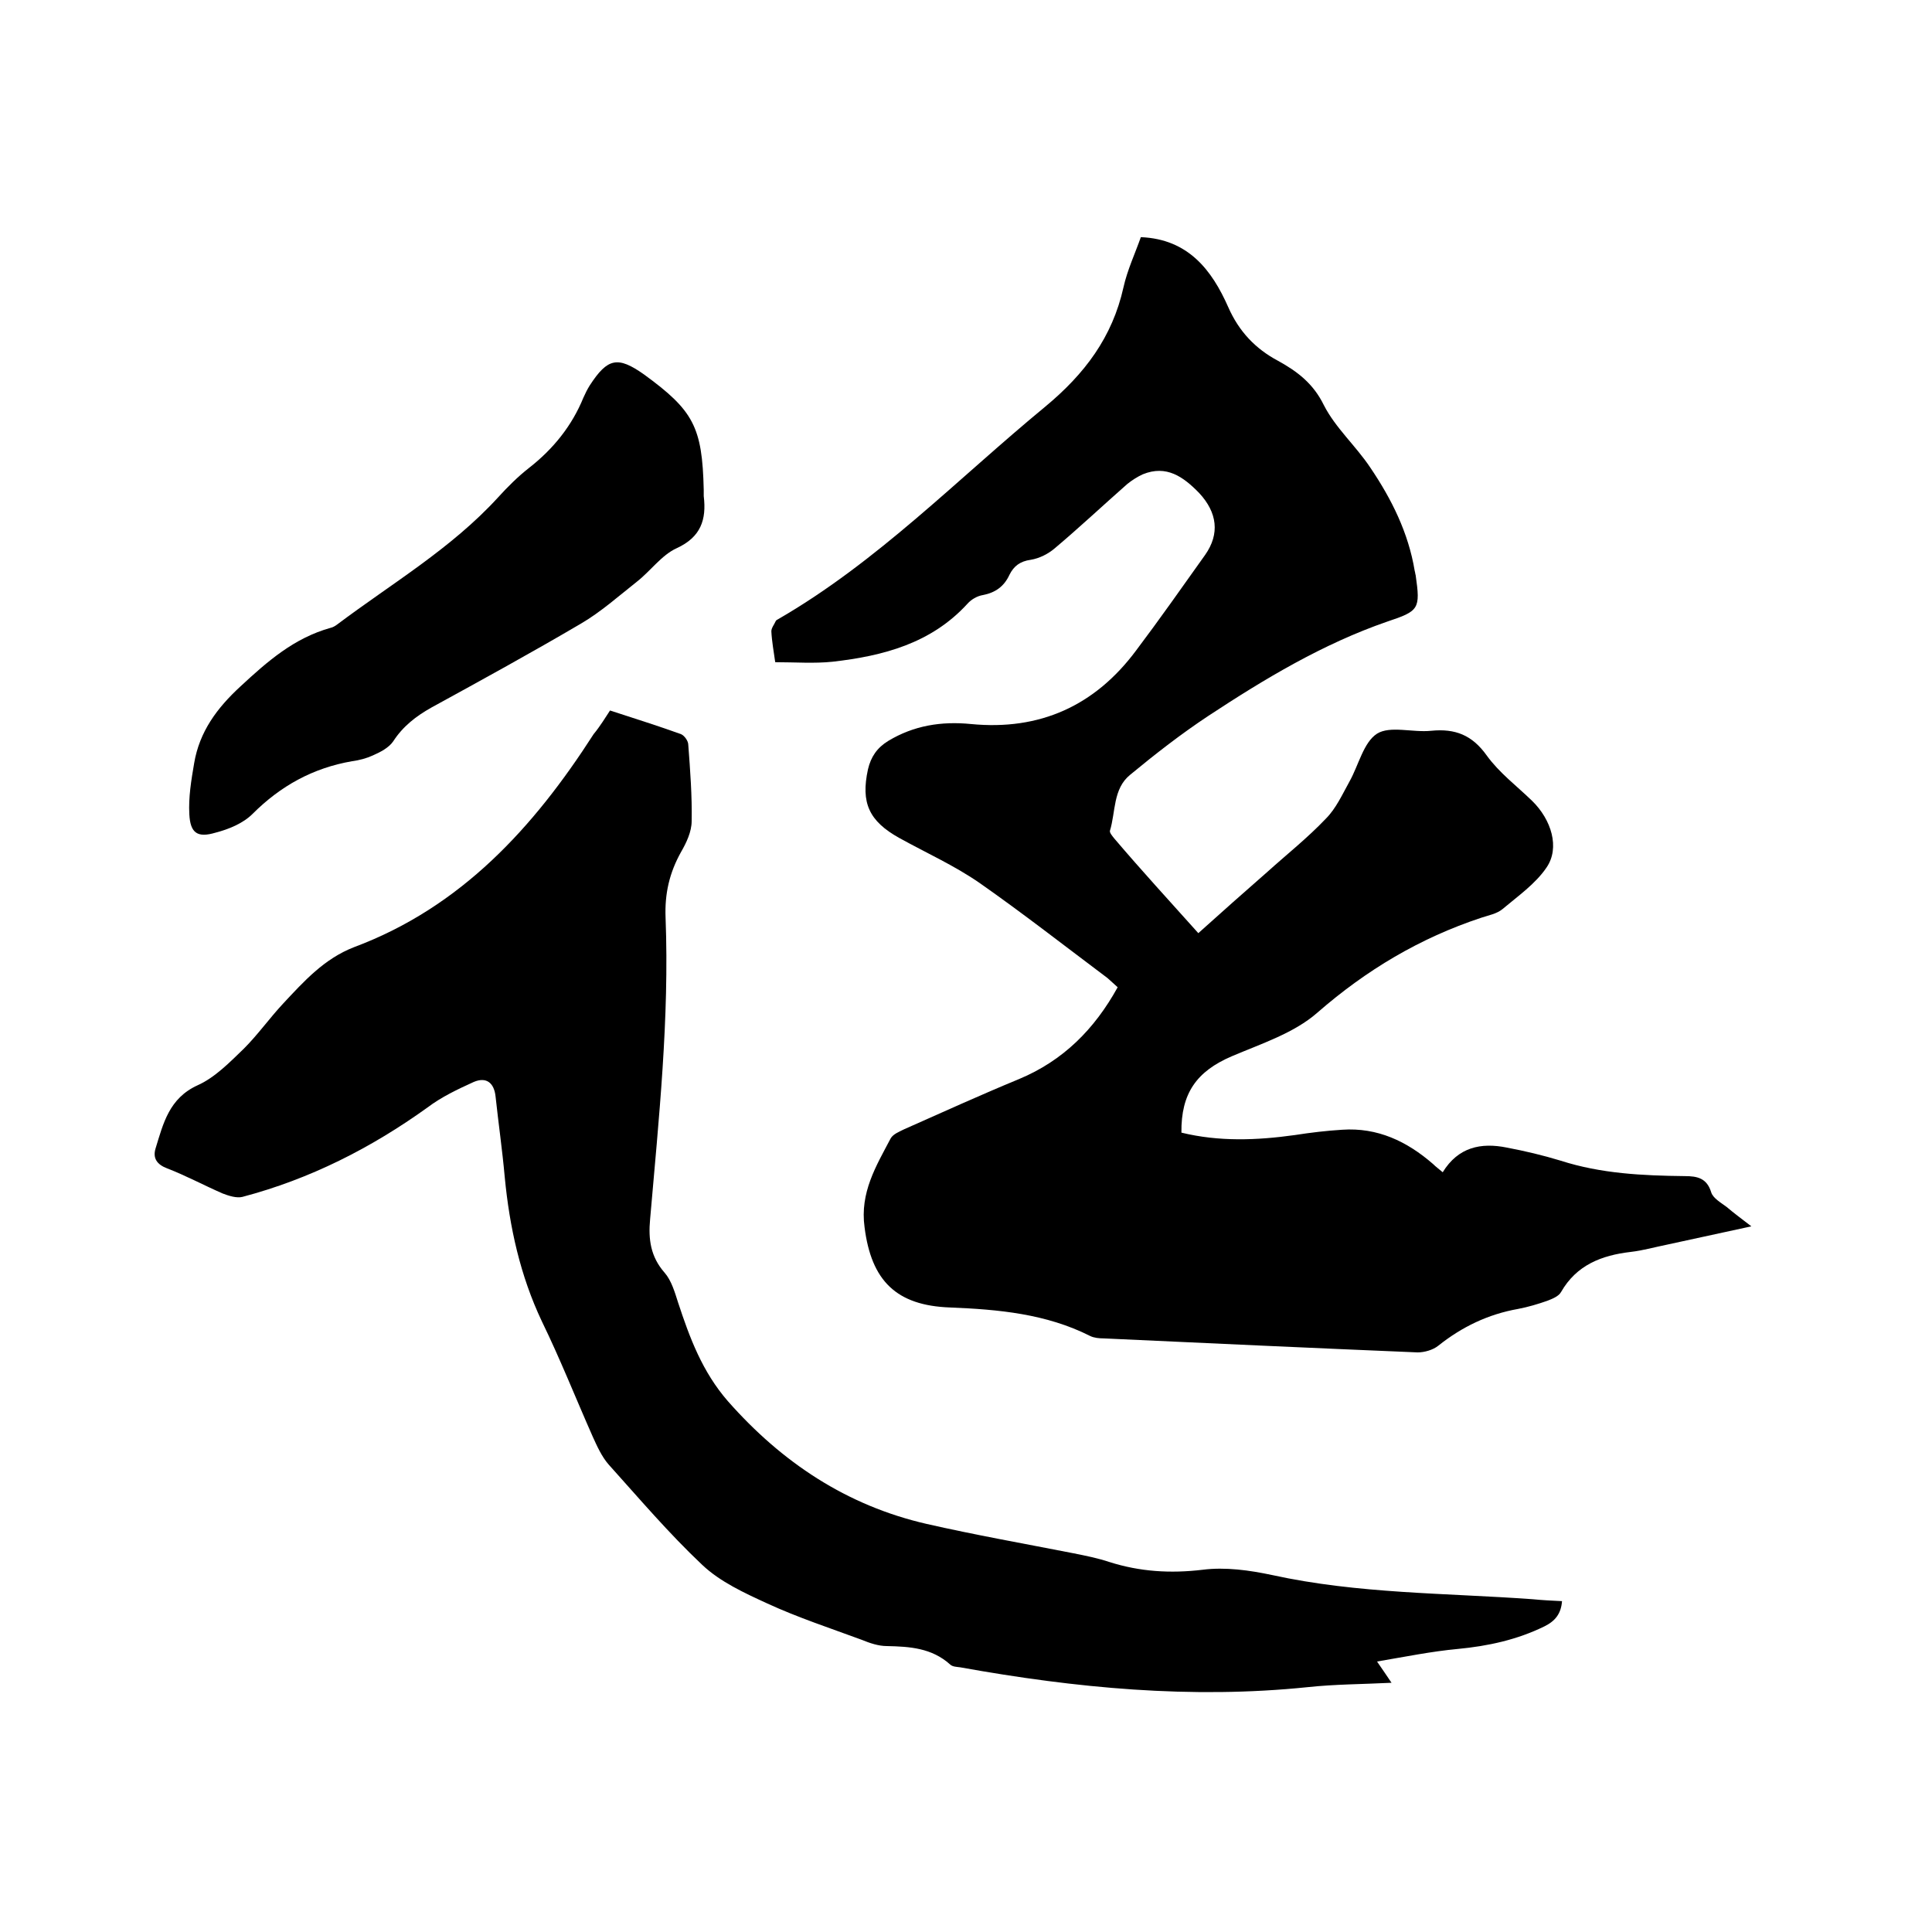
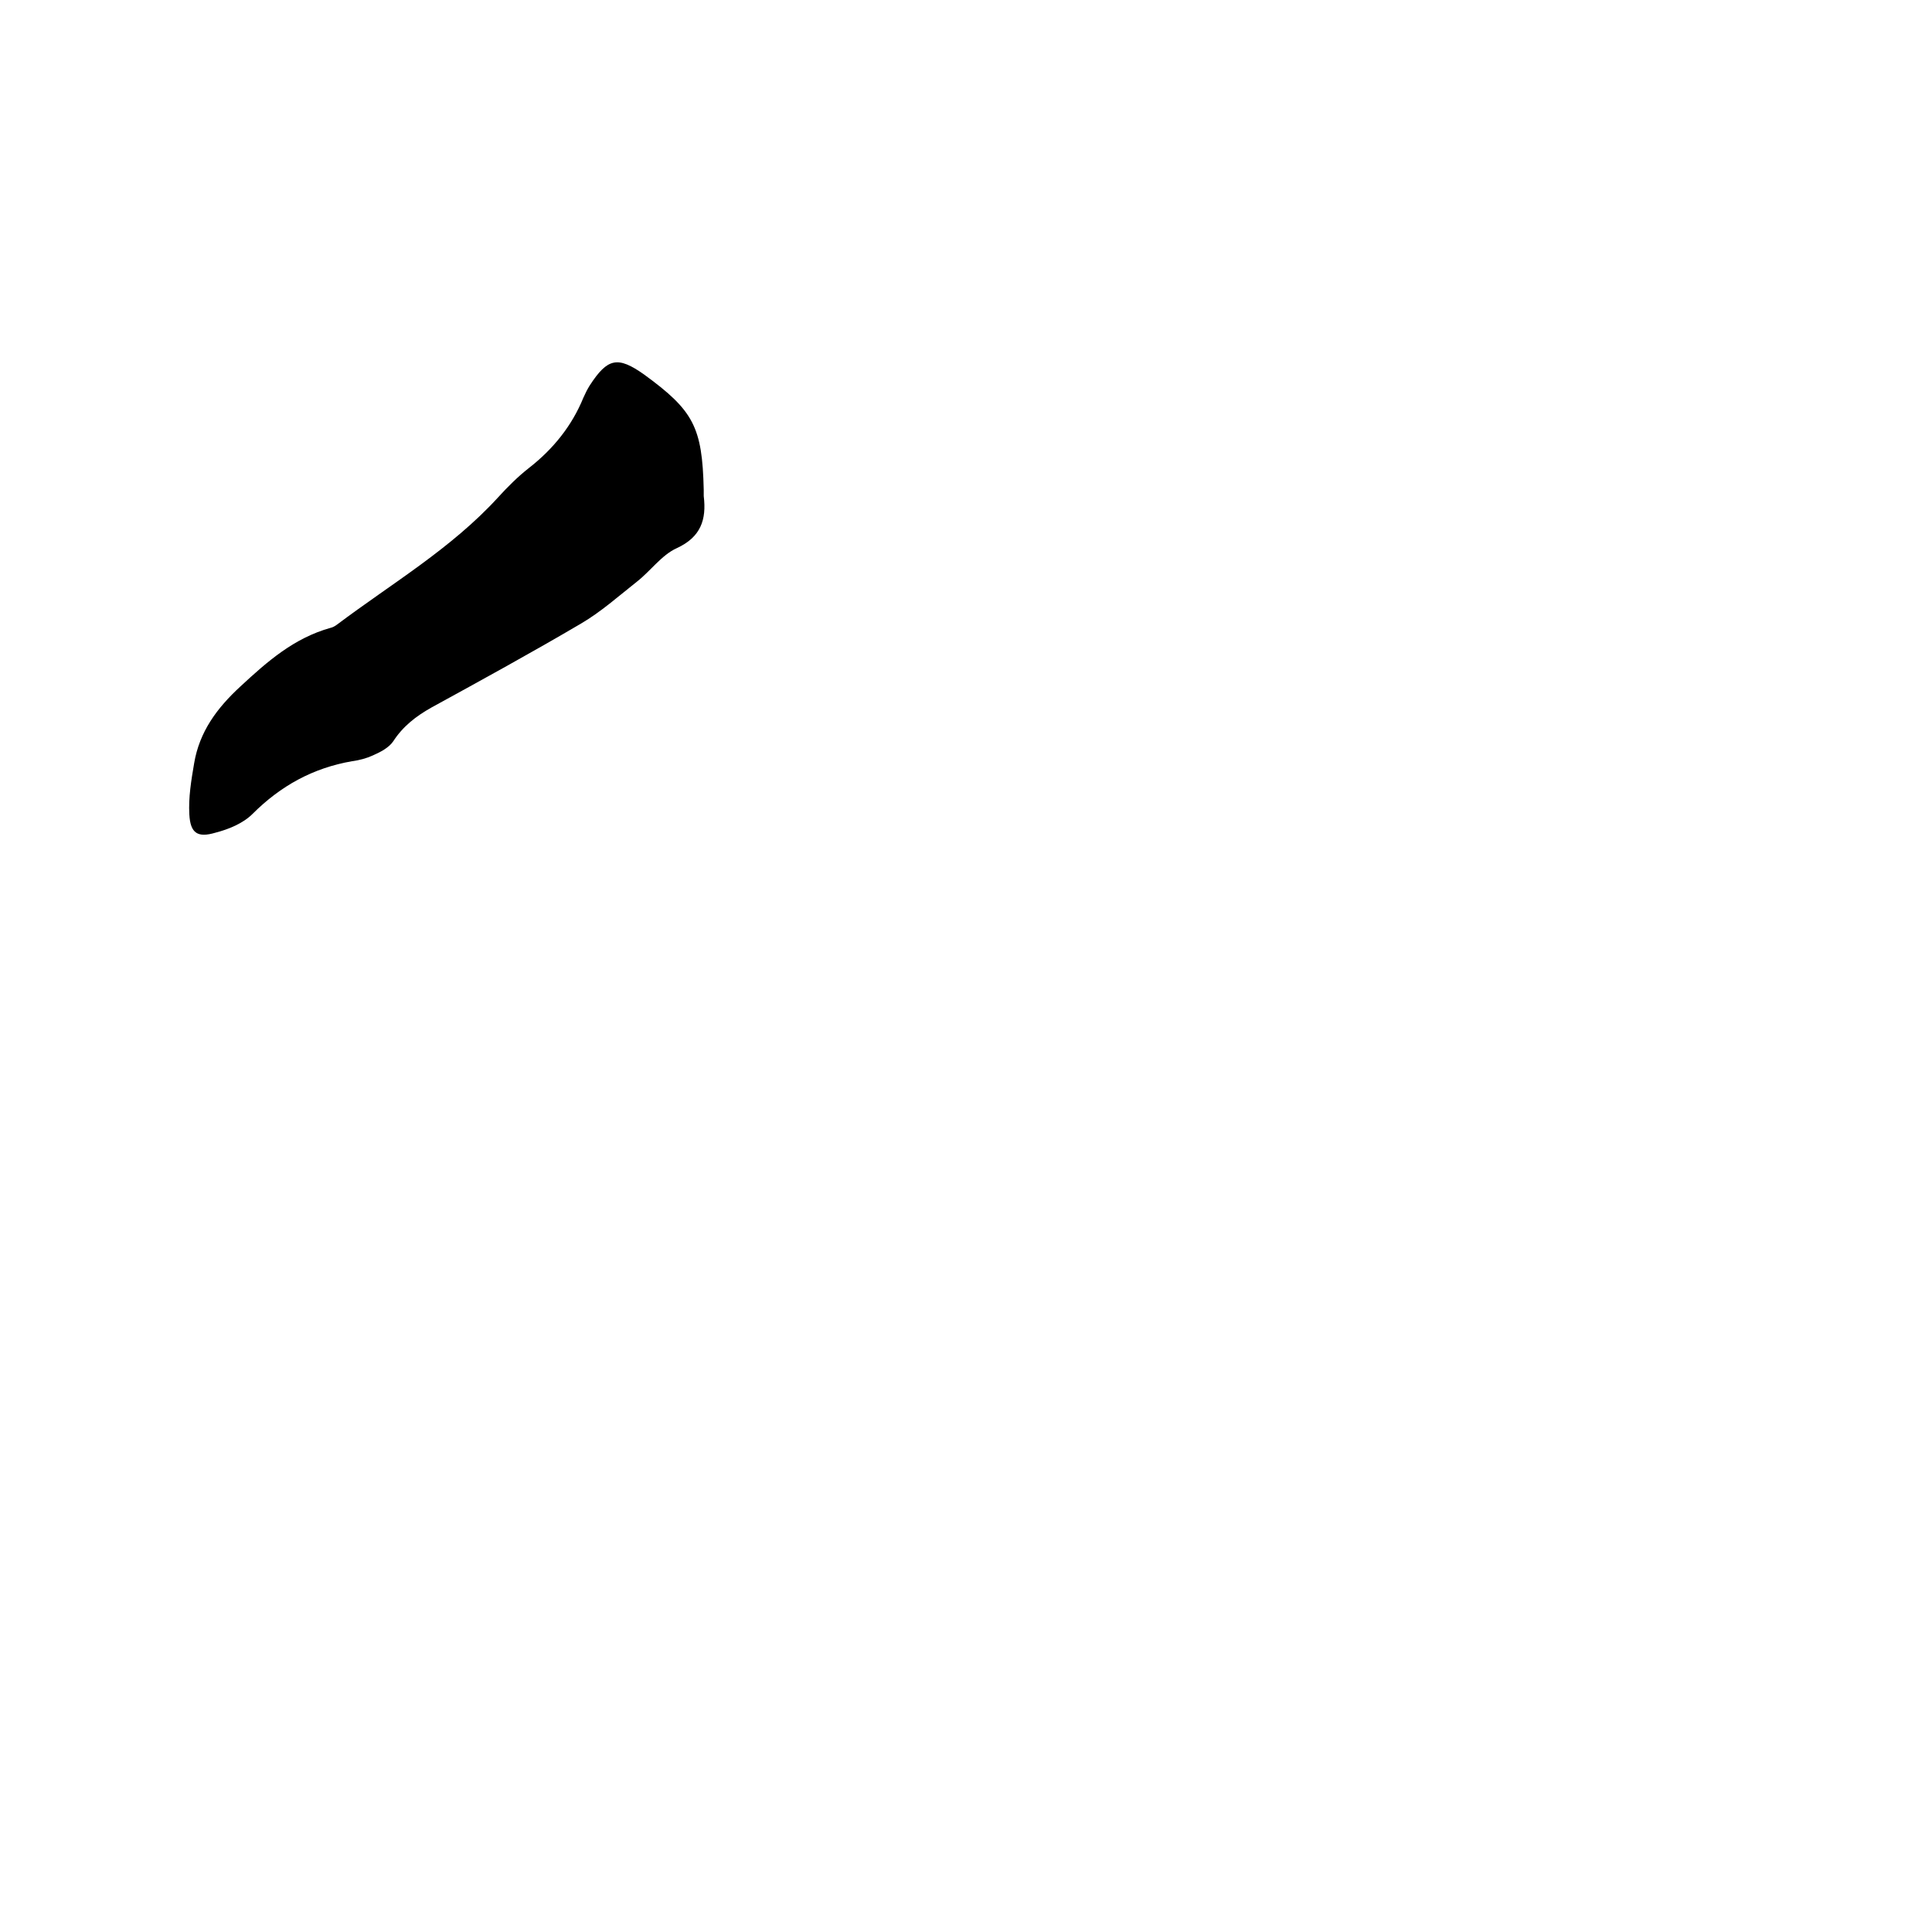
<svg xmlns="http://www.w3.org/2000/svg" enable-background="new 0 0 400 400" viewBox="0 0 400 400">
-   <path d="m248.1 193.2c4.9-4.4 9.5-8.5 14.2-12.6 4.1-3.7 8.4-7.1 12.2-11.1 2.1-2.1 3.4-5 4.9-7.7 1.9-3.4 2.9-8.1 5.7-9.9 2.7-1.7 7.4-.2 11.2-.6 5-.5 8.5.9 11.5 5.1 2.6 3.6 6.2 6.3 9.4 9.4 4 3.9 5.8 9.7 3 13.8-2.3 3.4-5.9 5.9-9.1 8.6-1.2 1-2.9 1.3-4.4 1.8-12.7 4.2-23.8 10.8-34 19.7-4.8 4.2-11.6 6.4-17.7 9-7.2 3.1-10.5 7.6-10.4 15.8 7.8 1.9 15.6 1.6 23.5.5 3.2-.5 6.5-.9 9.8-1.1 7.3-.5 13.4 2.4 18.8 7.1.6.6 1.3 1.1 2 1.7 3.2-5.2 7.9-6.2 13.3-5.1 3.7.7 7.5 1.6 11.1 2.7 8.4 2.7 17 3.1 25.7 3.2 2.6 0 4.6.4 5.5 3.4.4 1.2 2 2.1 3.2 3 1.4 1.2 2.9 2.3 5.1 4-6.4 1.4-12 2.6-17.5 3.8-2.5.5-4.9 1.2-7.5 1.5-6 .7-11.2 2.7-14.4 8.3-.5.9-1.8 1.4-2.8 1.8-2 .7-4 1.3-6.1 1.7-6.2 1.1-11.6 3.7-16.5 7.6-1.1.9-2.9 1.4-4.3 1.4-21.7-.9-43.3-1.9-65-2.9-.9 0-2-.1-2.8-.5-9.1-4.6-19-5.5-29-5.9-11.1-.4-16.3-5.5-17.7-16.6-1-7.2 2.4-12.7 5.4-18.4.5-.9 1.8-1.4 2.8-1.9 7.9-3.5 15.8-7.1 23.8-10.4 9.1-3.8 15.6-10.3 20.4-19-.8-.7-1.4-1.3-2.1-1.9-8.8-6.6-17.5-13.4-26.5-19.7-5.2-3.6-11-6.2-16.6-9.3-6.3-3.5-8-7.3-6.5-14.2.6-2.6 1.9-4.5 4.2-5.9 5.3-3.2 11-4.1 17.1-3.5 14.3 1.4 25.7-3.8 34.2-15.2 4.9-6.5 9.6-13.2 14.3-19.8 3.1-4.4 2.5-8.8-1.2-12.8-3.3-3.4-6.8-5.9-11.7-3.9-1.1.5-2.2 1.2-3.2 2-5 4.4-9.9 9-15 13.3-1.4 1.2-3.2 2.1-5 2.4-2.2.3-3.5 1.3-4.4 3.1-1.1 2.4-2.9 3.7-5.5 4.2-1.2.2-2.4.9-3.2 1.8-7.5 8.2-17.4 10.8-27.9 12-3.8.4-7.8.1-11.9.1-.3-2.2-.7-4.3-.8-6.4 0-.7.6-1.4.9-2.1.1-.2.3-.3.5-.4 20.6-11.9 37.1-29 55.3-44 8.2-6.8 13.9-14.4 16.2-24.7.8-3.6 2.4-7 3.6-10.4 9.8.4 14.7 6.8 18.1 14.5 2.2 5 5.6 8.6 10.3 11.1 4 2.2 7.3 4.7 9.5 9.2 2.4 4.7 6.6 8.4 9.6 12.9 4.4 6.5 7.9 13.5 9.2 21.4.1.3.1.6.2.9 1 7 .7 7.4-5.9 9.6-13.3 4.6-25.3 11.8-37 19.5-5.6 3.7-11 7.9-16.2 12.2-3.6 2.9-3 7.7-4.2 11.6-.1.4.5 1.1.9 1.6 5.7 6.7 11.4 12.9 17.4 19.6z" />
-   <path d="m126.3 147.1c5.2 1.7 10 3.2 14.7 4.9.7.3 1.5 1.4 1.5 2.2.4 5.3.8 10.6.7 15.8 0 2.2-1.1 4.5-2.2 6.4-2.4 4.3-3.4 8.6-3.2 13.6.8 20.9-1.4 41.6-3.2 62.4-.4 4.2.1 7.8 3 11.1 1.4 1.6 2.1 4 2.8 6.2 2.4 7.3 5 14.3 10.3 20.4 11.2 12.7 24.6 21.6 41.1 25.4 10.1 2.3 20.3 4.1 30.5 6.1 2.5.5 5 1 7.4 1.8 6.3 2 12.6 2.4 19.3 1.6 4.7-.6 9.7.1 14.4 1.1 17.8 3.9 35.9 3.7 53.9 5 2 .2 4 .3 6.1.4-.2 2.6-1.4 4.1-3.6 5.2-5.7 2.8-11.7 4.1-18 4.7-5.4.5-10.8 1.6-16.7 2.6 1.3 1.9 2 2.9 3 4.4-6 .3-11.7.3-17.3.9-24.2 2.5-48.1.2-72-4.1-.7-.1-1.6-.1-2.1-.6-3.8-3.4-8.3-3.7-13.1-3.8-1.7 0-3.5-.6-5.2-1.3-6.5-2.4-13.2-4.6-19.5-7.5-4.8-2.2-9.8-4.5-13.5-8-6.9-6.5-13.1-13.8-19.4-20.8-1.4-1.6-2.4-3.8-3.3-5.8-3.5-7.9-6.7-16-10.5-23.8-4.5-9.5-6.7-19.5-7.7-29.9-.5-5.6-1.3-11.1-1.9-16.7-.3-2.8-1.9-4.1-4.5-3-3.3 1.5-6.7 3.1-9.6 5.3-11.7 8.4-24.3 14.8-38.3 18.5-1.2.3-2.8-.2-4.1-.7-3.9-1.7-7.6-3.7-11.5-5.2-2.1-.8-3-2.1-2.4-4.1 1.6-5.2 2.8-10.4 8.7-13.1 3.6-1.6 6.7-4.8 9.6-7.6 2.9-2.9 5.3-6.3 8.1-9.3 4.3-4.6 8.5-9.3 14.7-11.7 22.2-8.3 37.2-24.8 49.6-44.1 1.4-1.7 2.4-3.4 3.4-4.9z" />
  <path d="m145.7 101.4v1.3c.6 4.9-.6 8.5-5.6 10.8-3.1 1.4-5.4 4.7-8.2 6.9-3.8 3-7.5 6.3-11.6 8.7-10.2 6-20.6 11.7-31 17.4-3.2 1.8-5.9 3.9-7.9 7-.9 1.3-2.6 2.2-4.2 2.9-1.3.6-2.8 1-4.3 1.2-8.1 1.4-14.8 5.1-20.6 10.9-2 2-5 3.2-7.7 3.9-3.7 1.1-5.2.1-5.4-3.8-.2-3.5.4-7.1 1-10.6 1.1-6.5 4.7-11.4 9.6-15.9 5.6-5.2 11.1-10 18.6-12.1.5-.1 1-.4 1.4-.7 11.3-8.5 23.6-15.7 33.3-26.3 2-2.2 4.1-4.3 6.4-6.1 5-3.9 8.9-8.7 11.3-14.6.4-.9.8-1.7 1.3-2.5 3.7-5.7 5.8-6.1 11.2-2.3 10.3 7.5 12.1 10.9 12.4 23.9z" />
</svg>